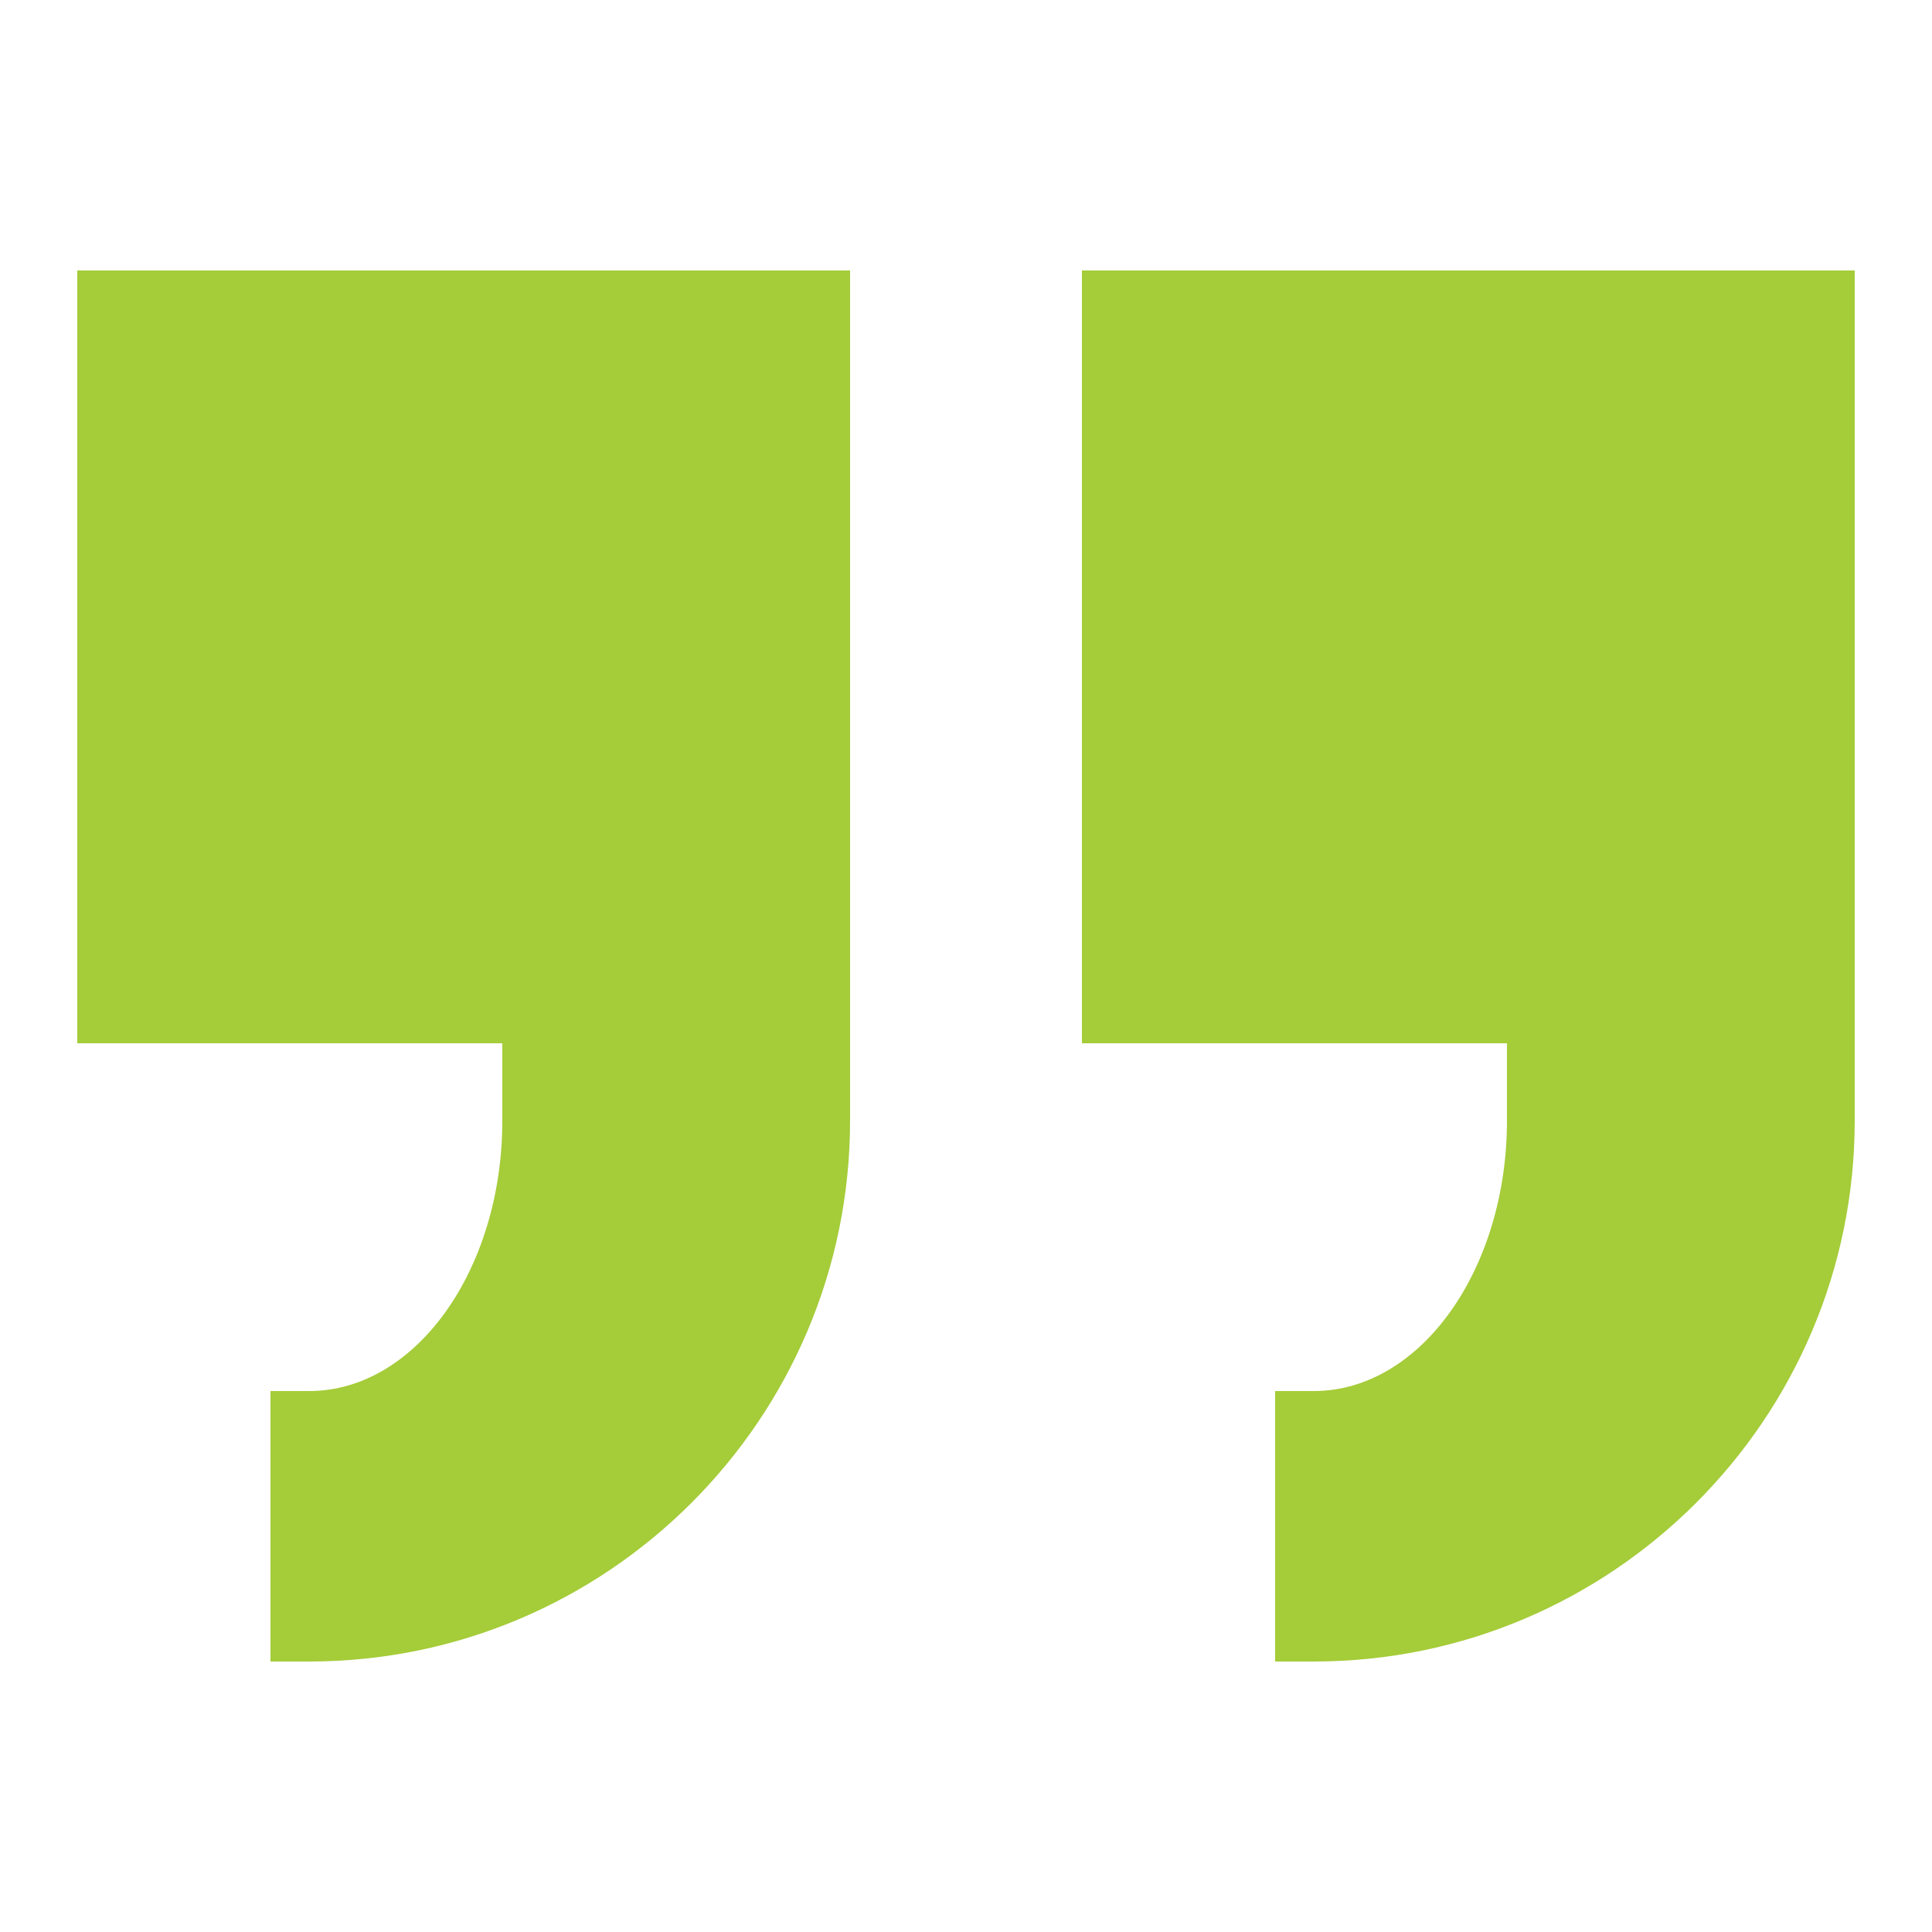
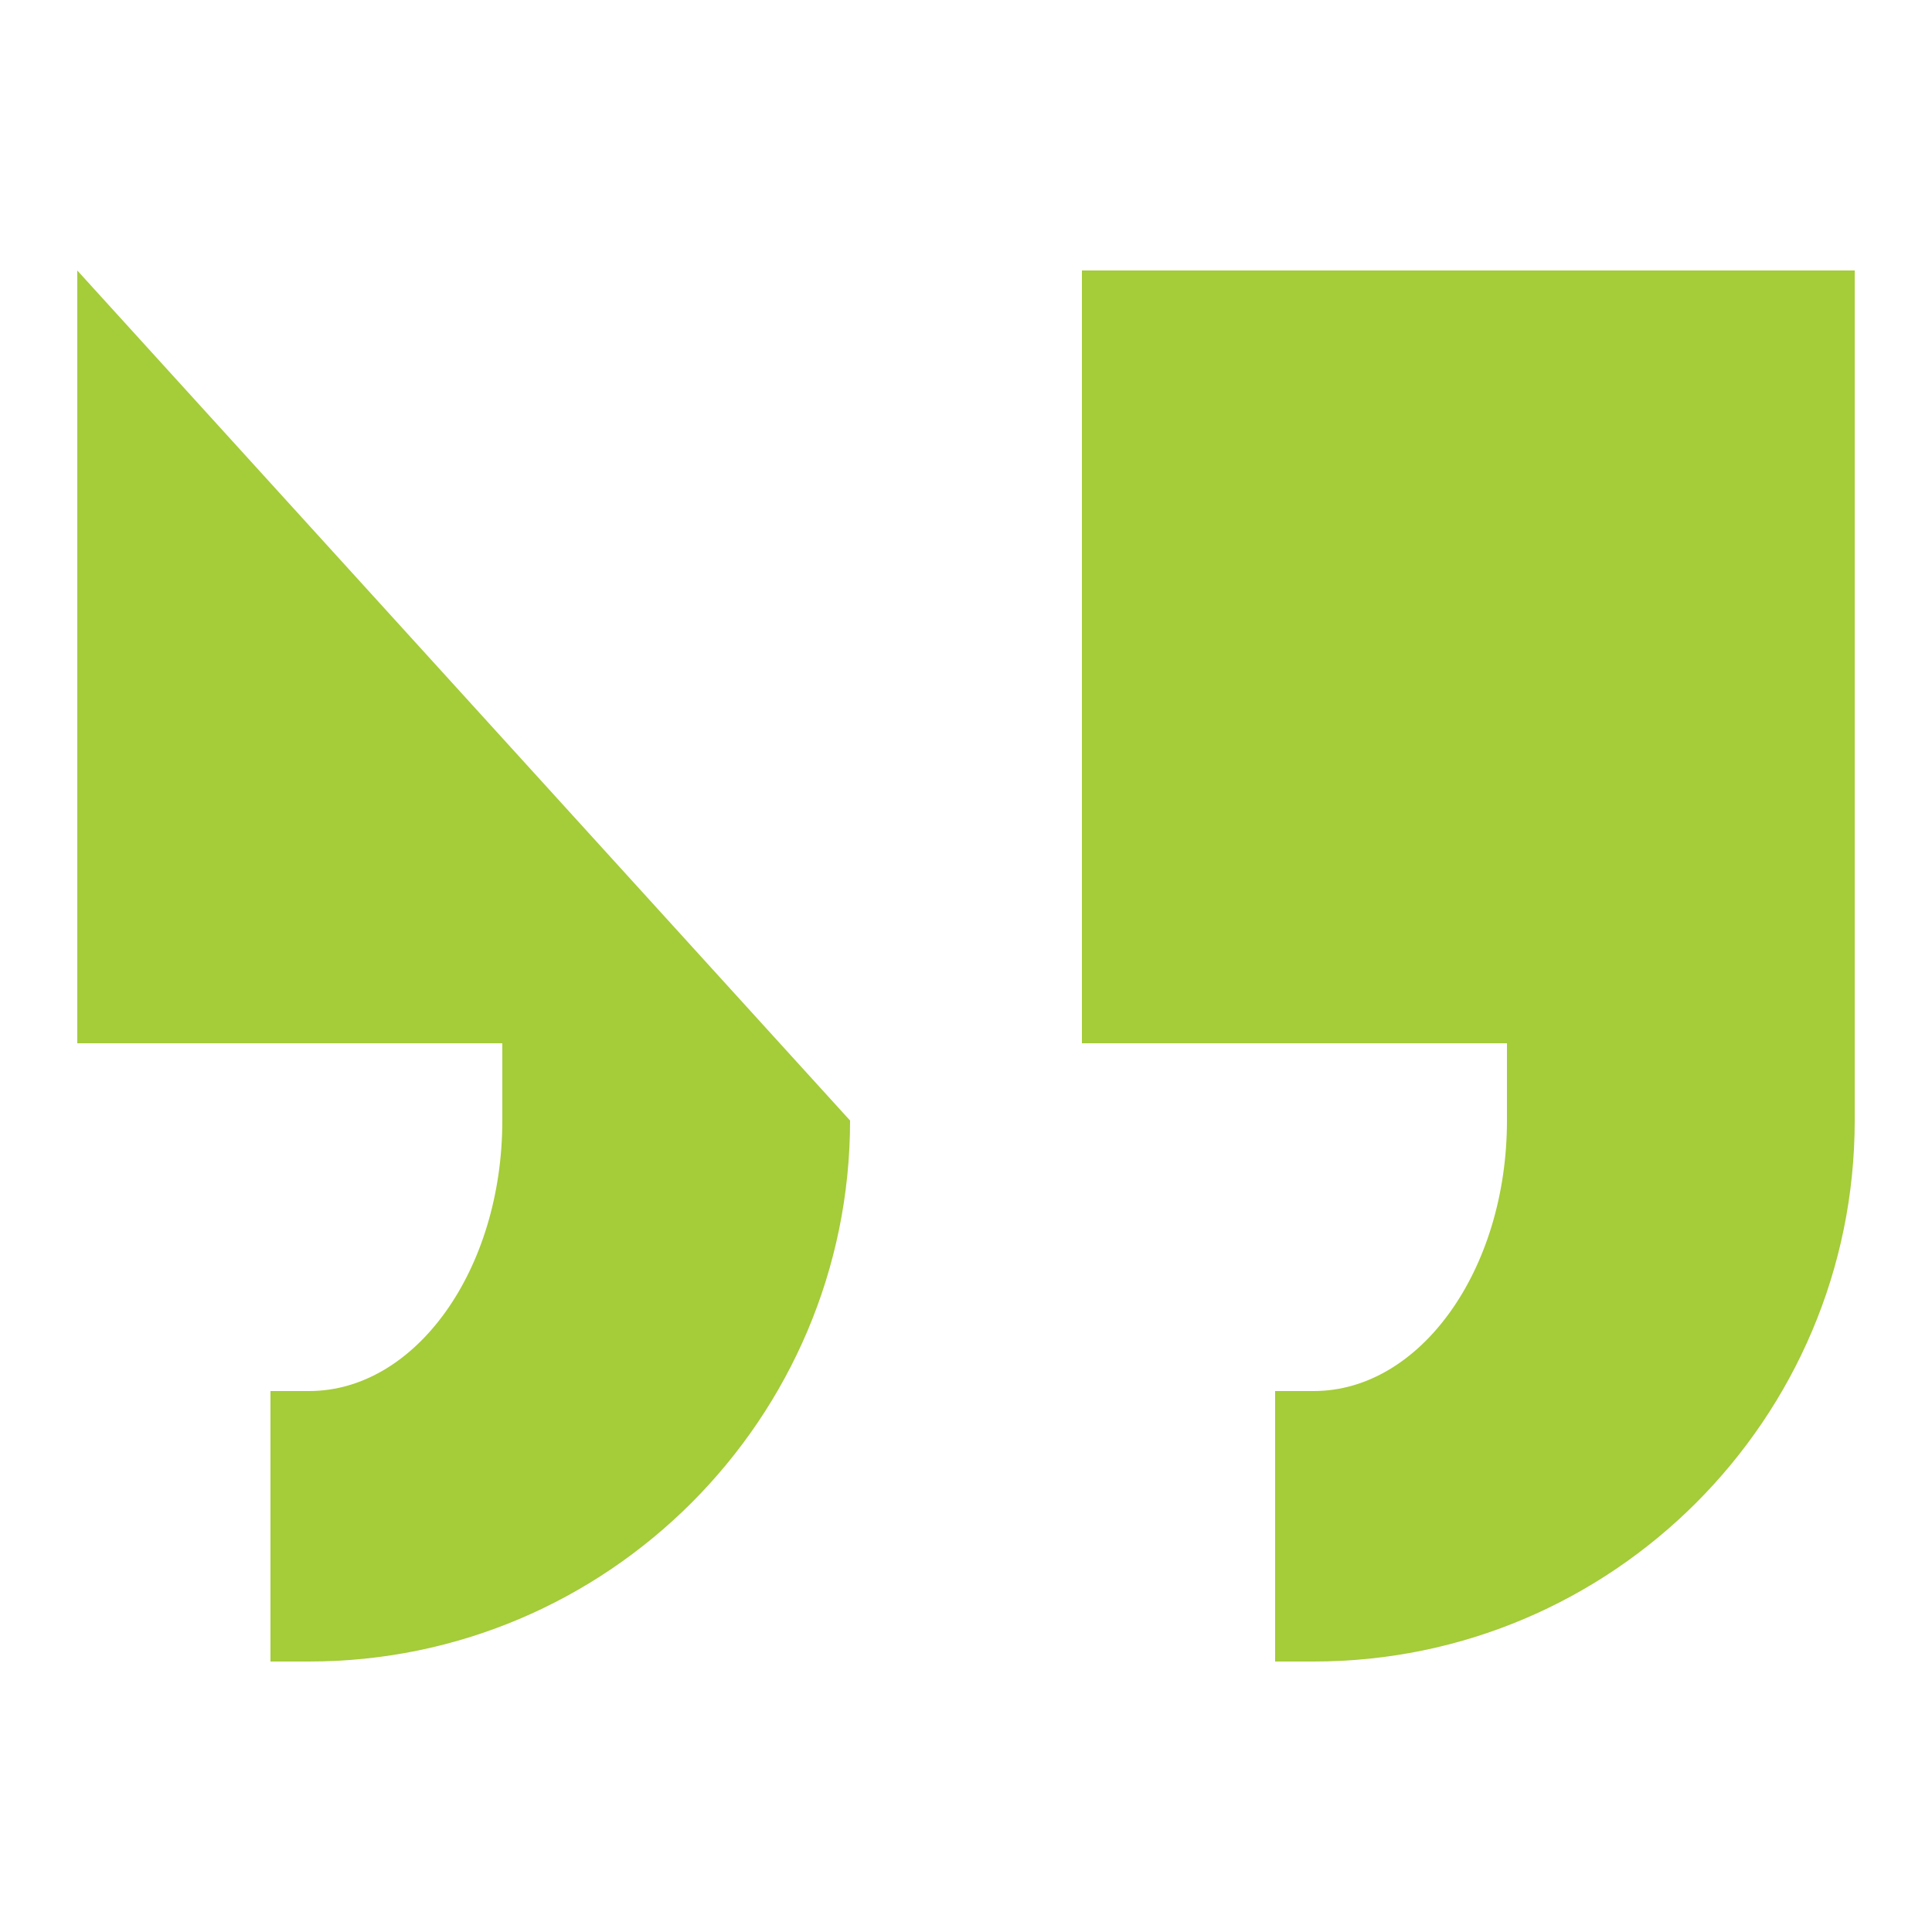
<svg xmlns="http://www.w3.org/2000/svg" fill="#A5CC39" height="50" viewBox="0 0 50 50" width="50">
-   <path d="m2 7v20h11v2c0 3.859-2.242 7-5 7h-1v7h1c7.719 0 14-6.281 14-14v-22zm26 0v20h11v2c0 3.859-2.242 7-5 7h-1v7h1c7.719 0 14-6.281 14-14v-22z" />
+   <path d="m2 7v20h11v2c0 3.859-2.242 7-5 7h-1v7h1c7.719 0 14-6.281 14-14zm26 0v20h11v2c0 3.859-2.242 7-5 7h-1v7h1c7.719 0 14-6.281 14-14v-22z" />
</svg>